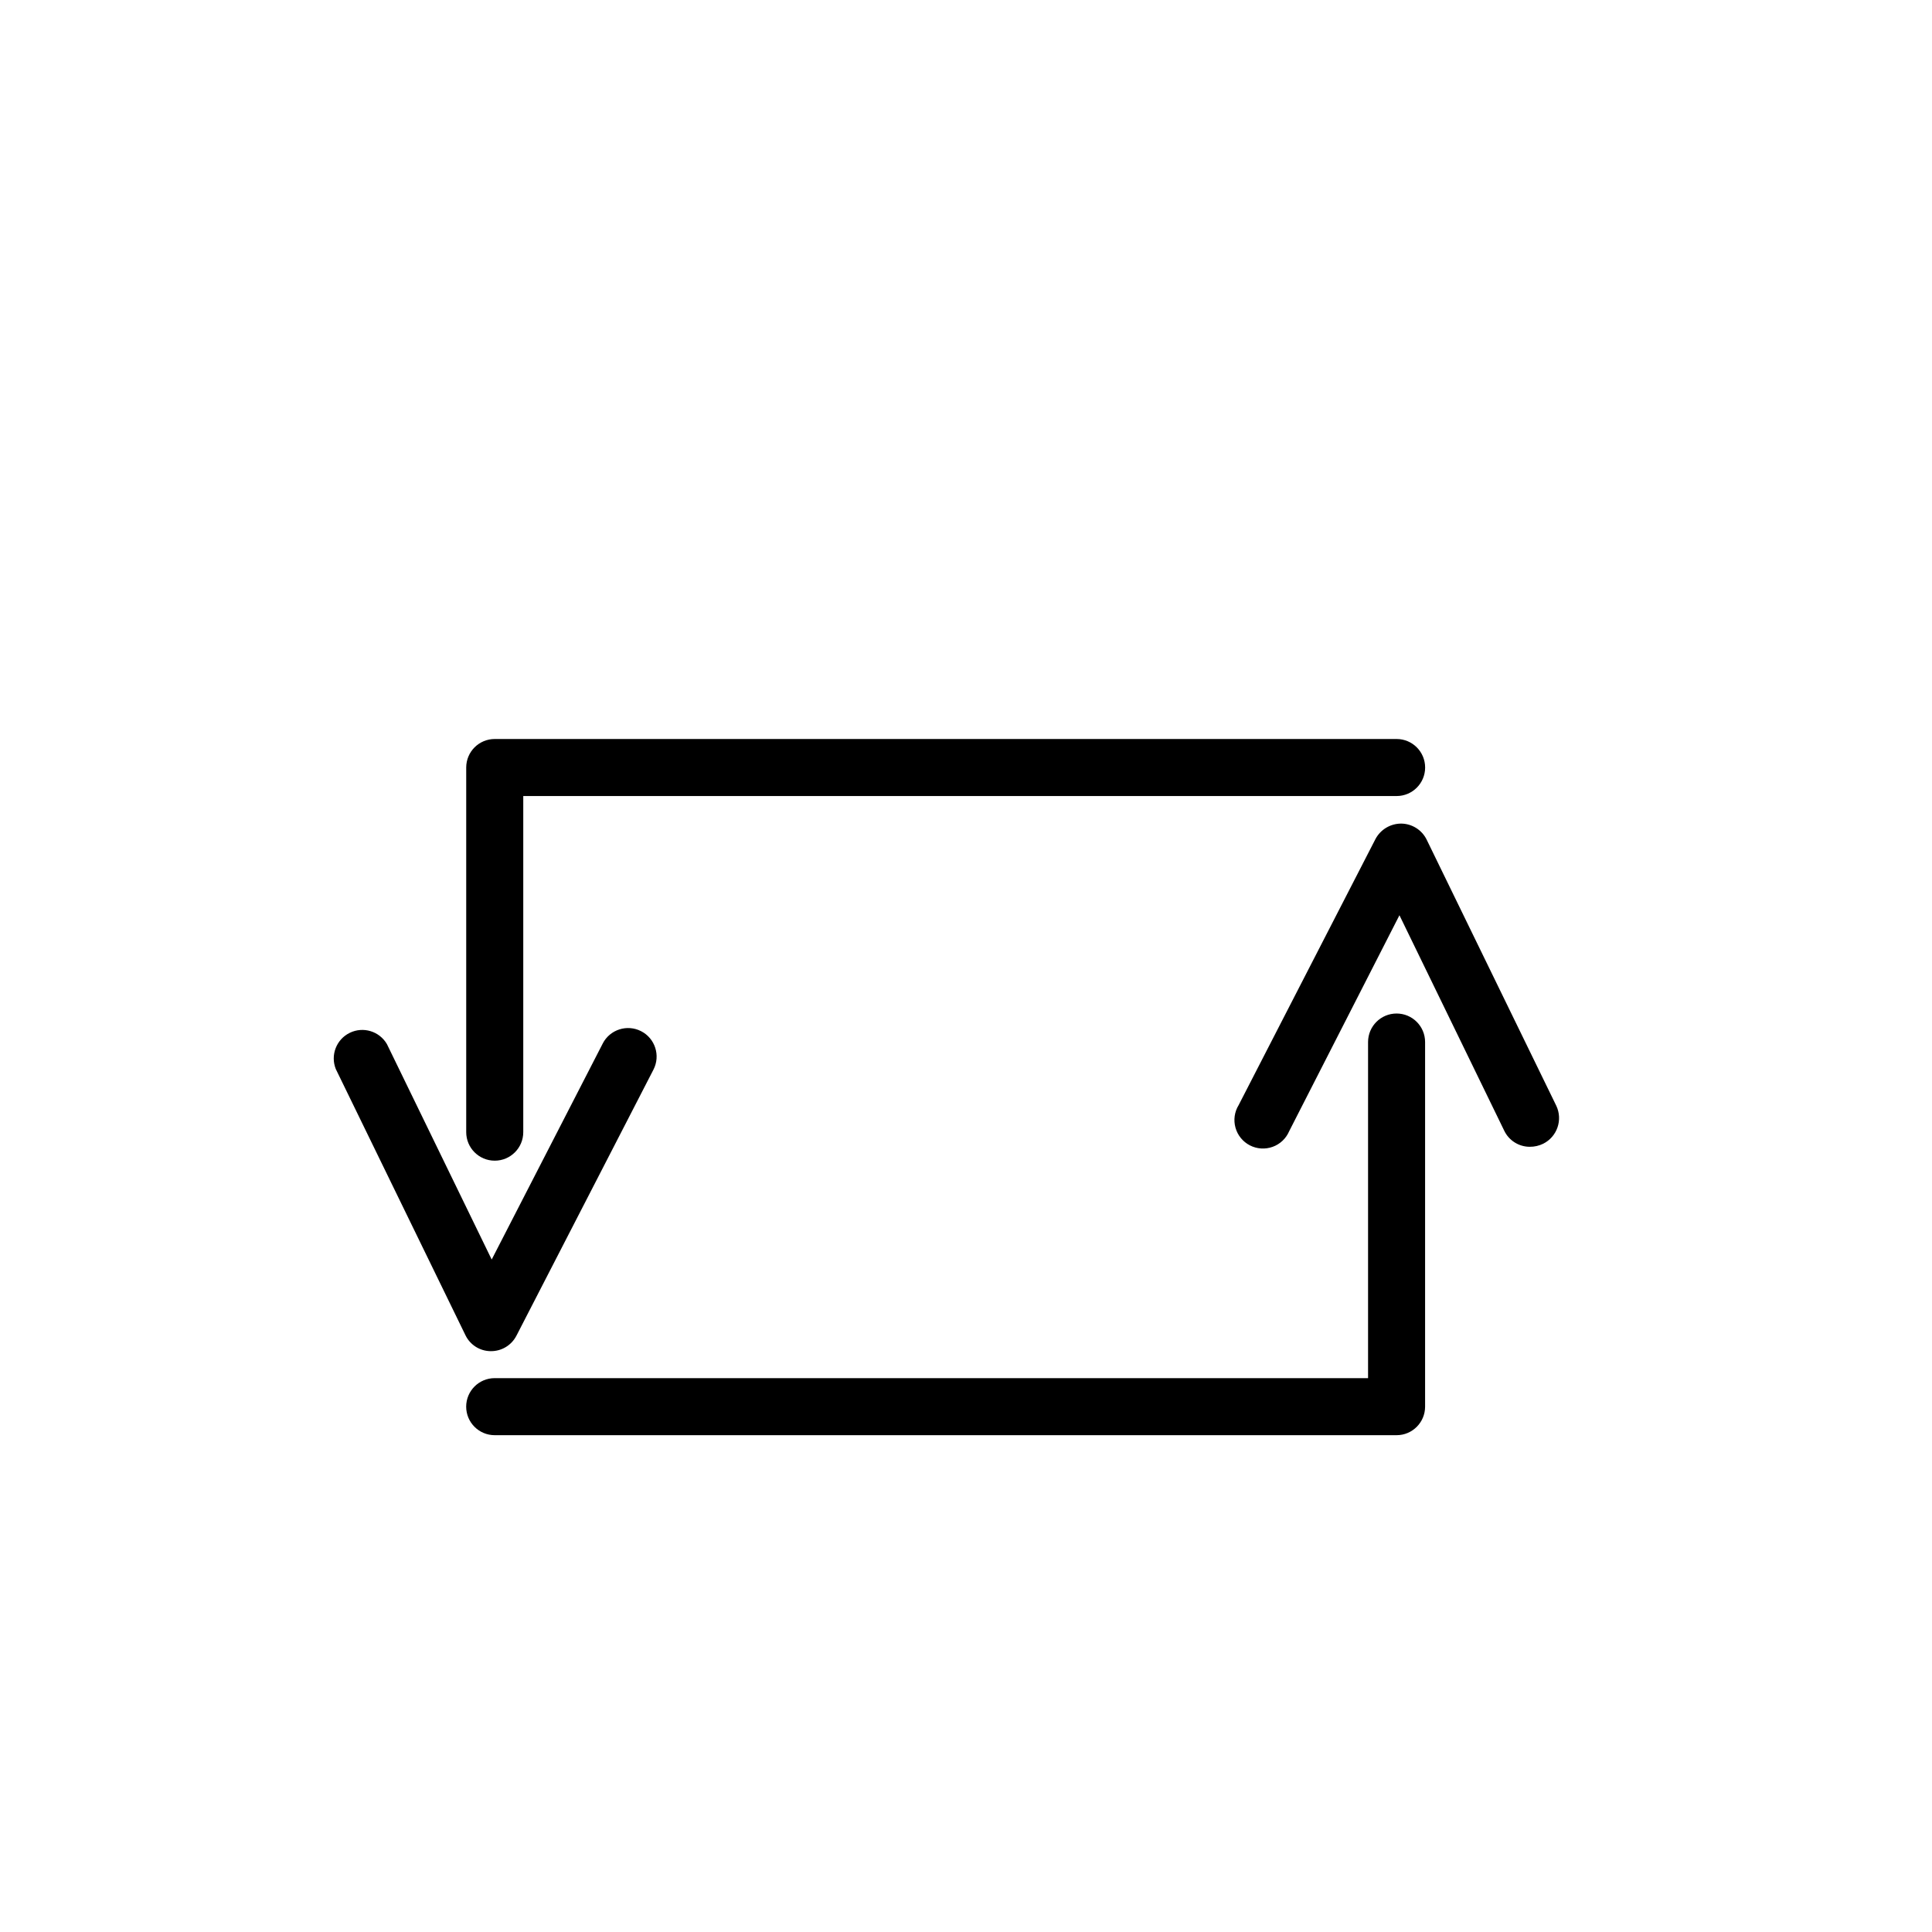
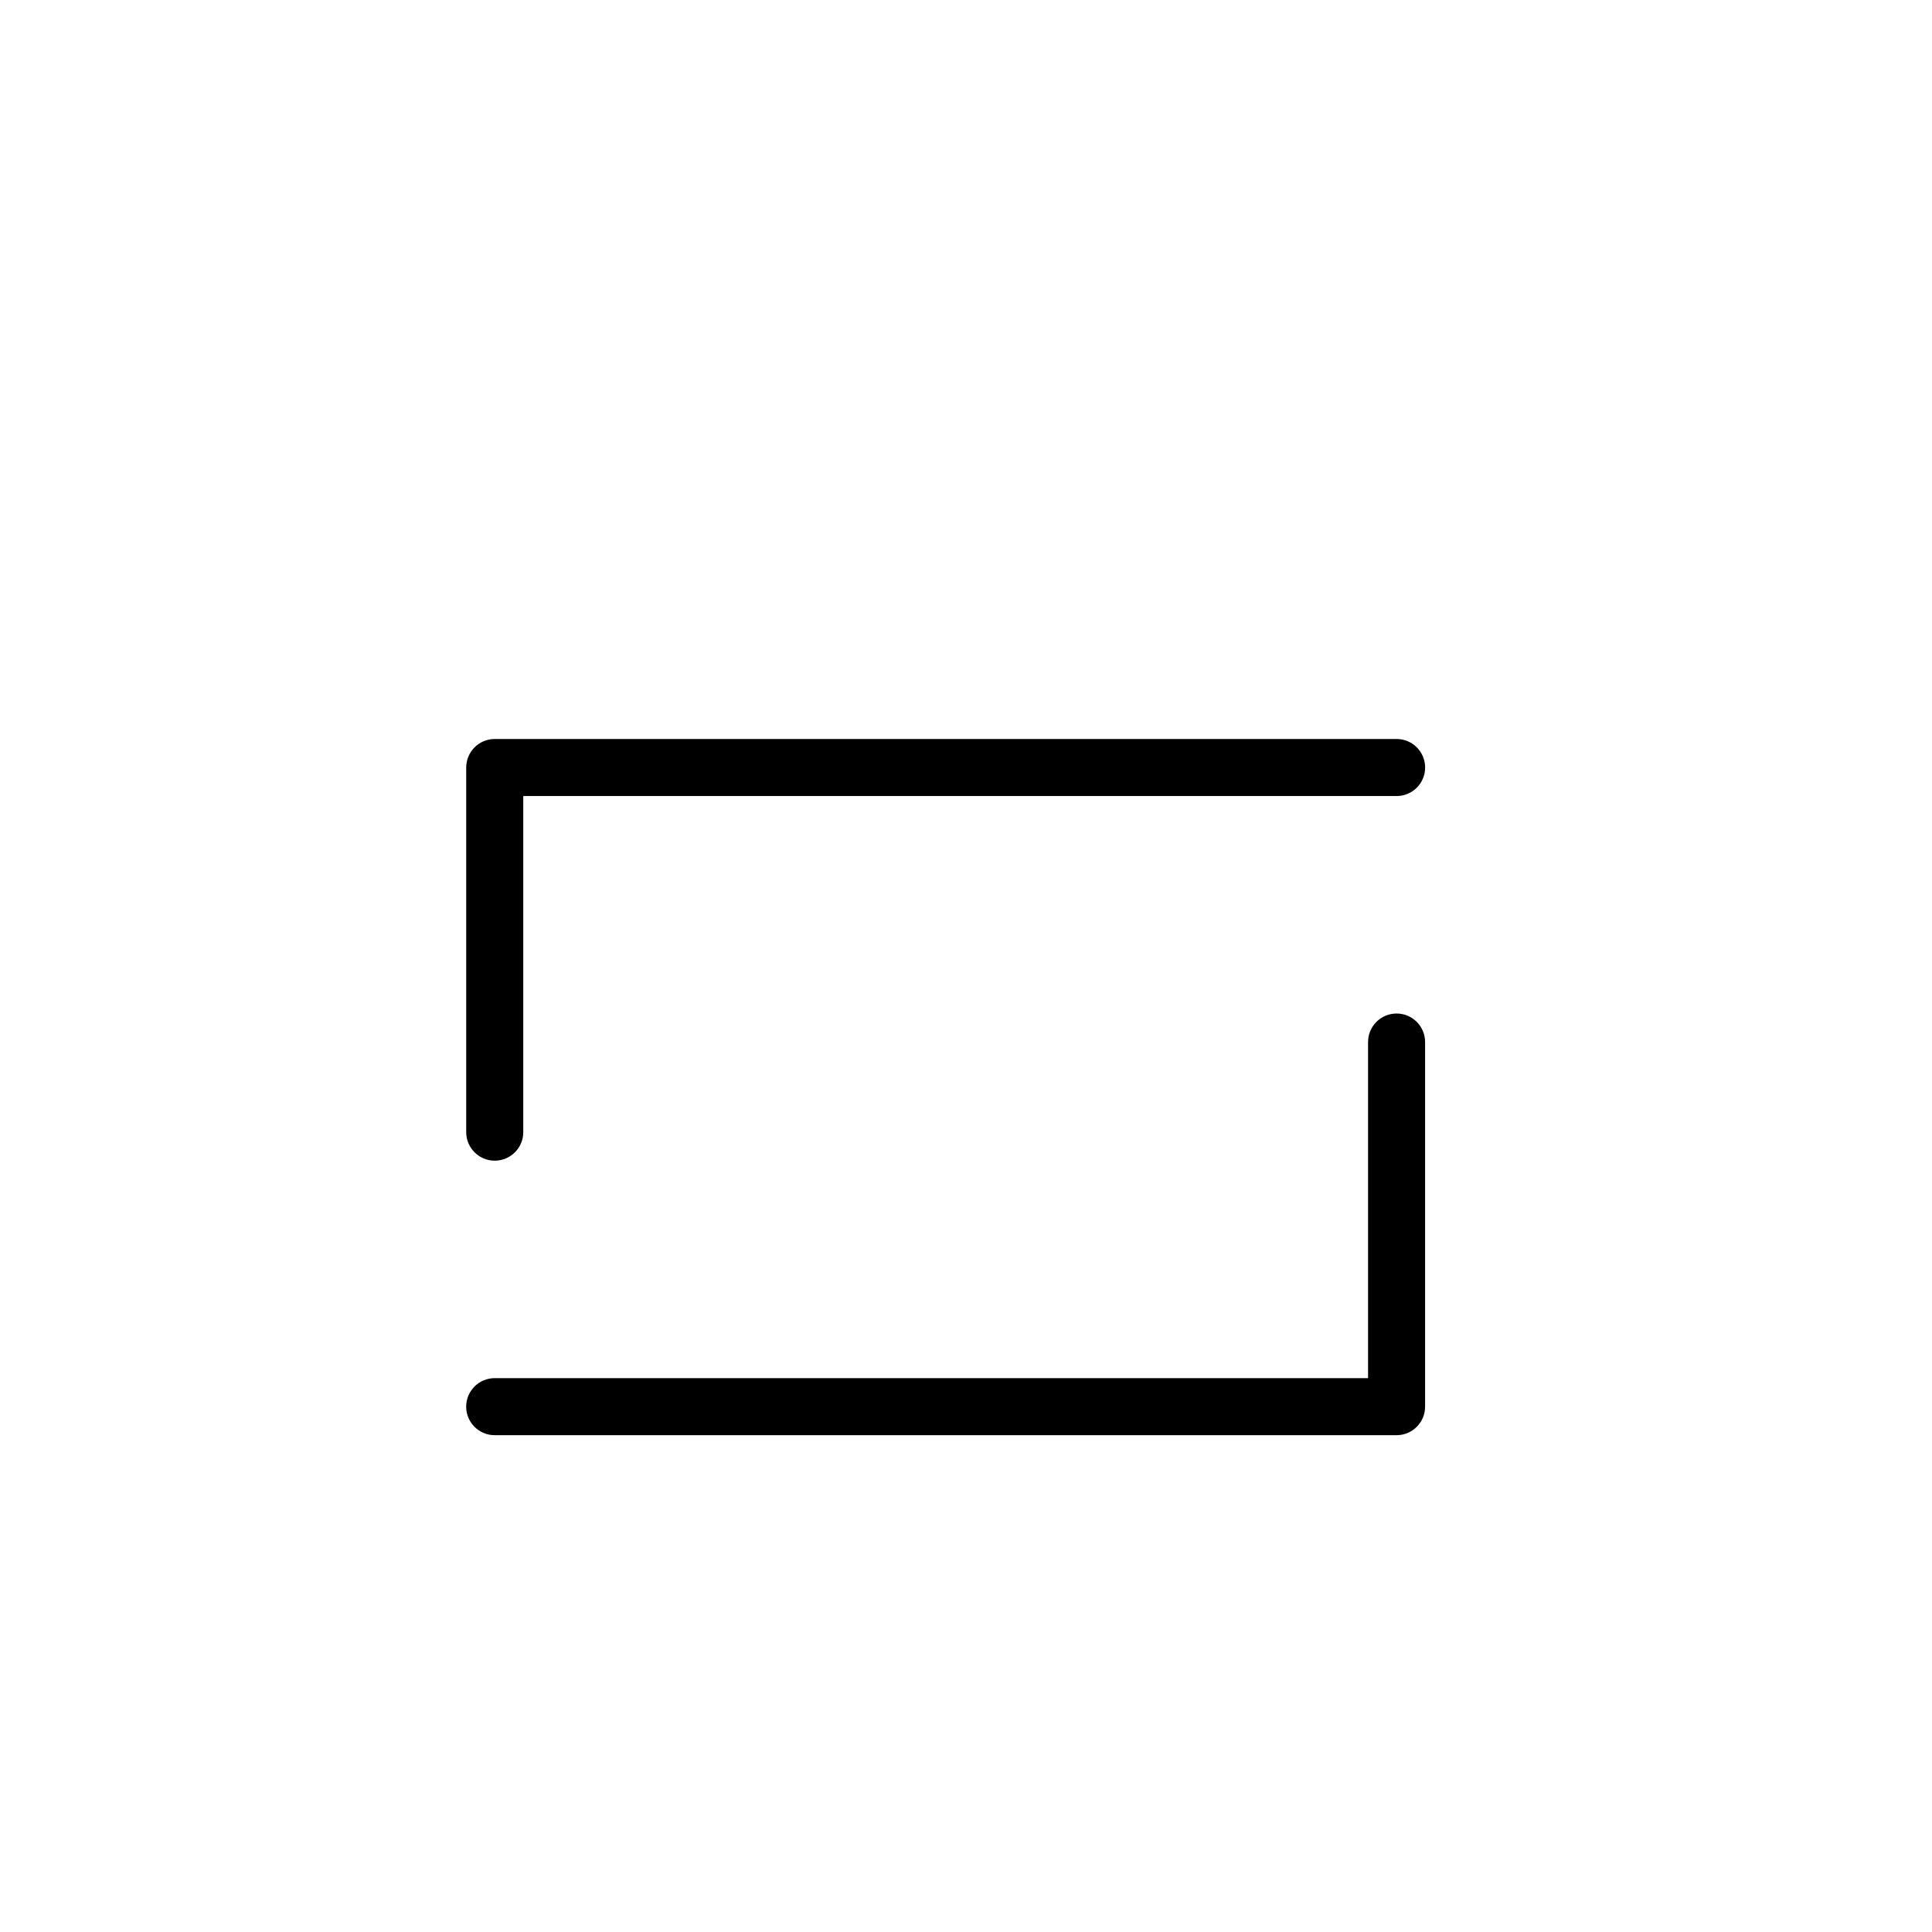
<svg xmlns="http://www.w3.org/2000/svg" fill="#000000" width="800px" height="800px" version="1.1" viewBox="144 144 512 512">
  <g>
-     <path d="m274.05 502.07c-2.859-0.008-5.465-1.652-6.703-4.231l-34.359-70.535c-1.469-3.676 0.148-7.863 3.711-9.598 3.559-1.734 7.856-0.426 9.844 3l27.762 57.082 29.422-57.234h-0.004c1.906-3.715 6.465-5.18 10.18-3.277 3.715 1.906 5.18 6.465 3.273 10.18l-36.324 70.535v-0.004c-1.312 2.539-3.945 4.117-6.801 4.082z" />
    <path d="m275.11 451.59c-4.176 0-7.559-3.383-7.559-7.559v-96.629c0-4.176 3.383-7.559 7.559-7.559h239.01c4.172 0 7.555 3.383 7.555 7.559 0 4.172-3.383 7.555-7.555 7.555h-231.45v89.074c0 4.176-3.383 7.559-7.555 7.559z" />
-     <path d="m549.43 447.91c-2.906 0.008-5.555-1.66-6.801-4.281l-27.762-57.082-29.223 57.234c-0.82 1.93-2.41 3.434-4.387 4.144-1.977 0.711-4.156 0.57-6.023-0.391-1.867-0.961-3.25-2.656-3.816-4.68-0.566-2.019-0.27-4.188 0.828-5.977l36.273-70.535c1.348-2.527 3.988-4.098 6.852-4.082 2.852 0.047 5.438 1.68 6.699 4.234l34.359 70.535v-0.004c1.781 3.746 0.238 8.227-3.473 10.078-1.102 0.535-2.309 0.812-3.527 0.805z" />
    <path d="m514.11 524.34h-239.01c-4.176 0-7.559-3.383-7.559-7.559 0-4.172 3.383-7.559 7.559-7.559h231.45v-89.07c0-4.176 3.383-7.559 7.559-7.559 4.172 0 7.555 3.383 7.555 7.559v96.629c0 4.176-3.383 7.559-7.555 7.559z" />
  </g>
</svg>